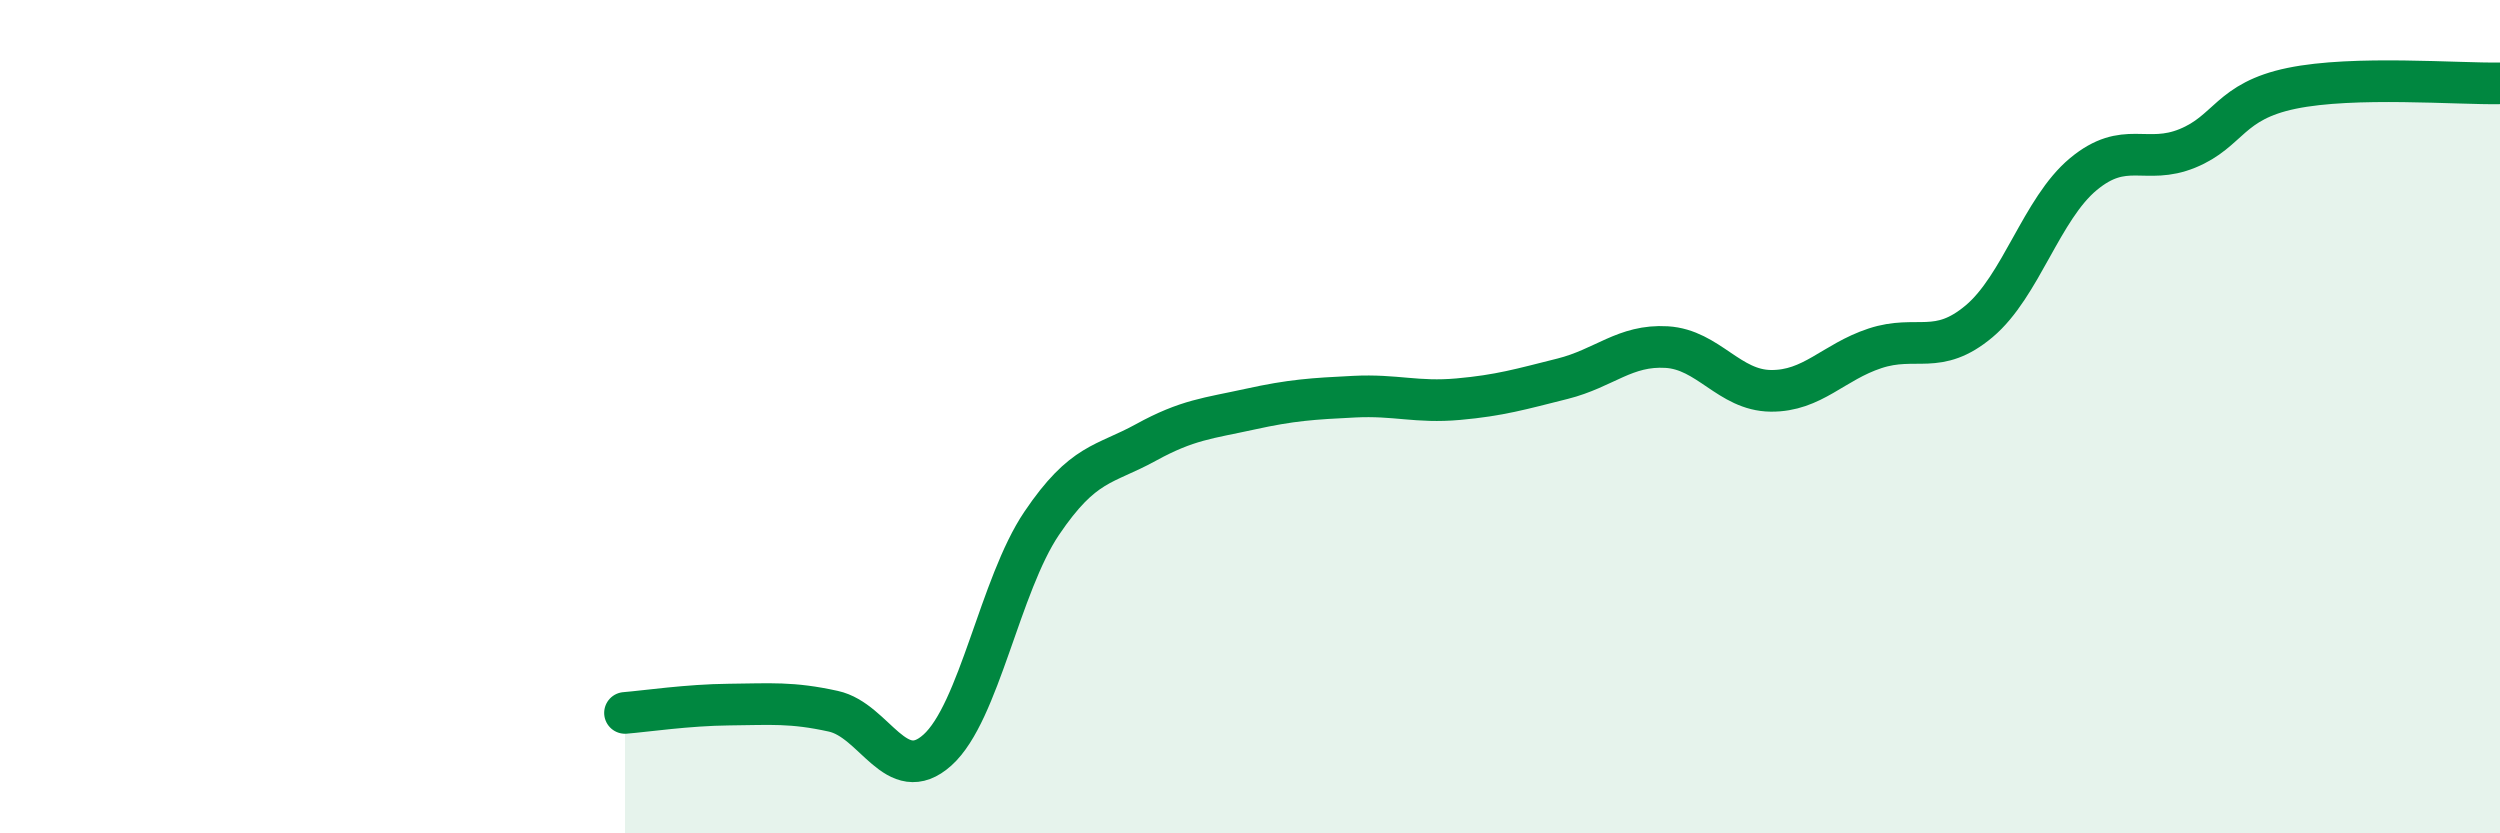
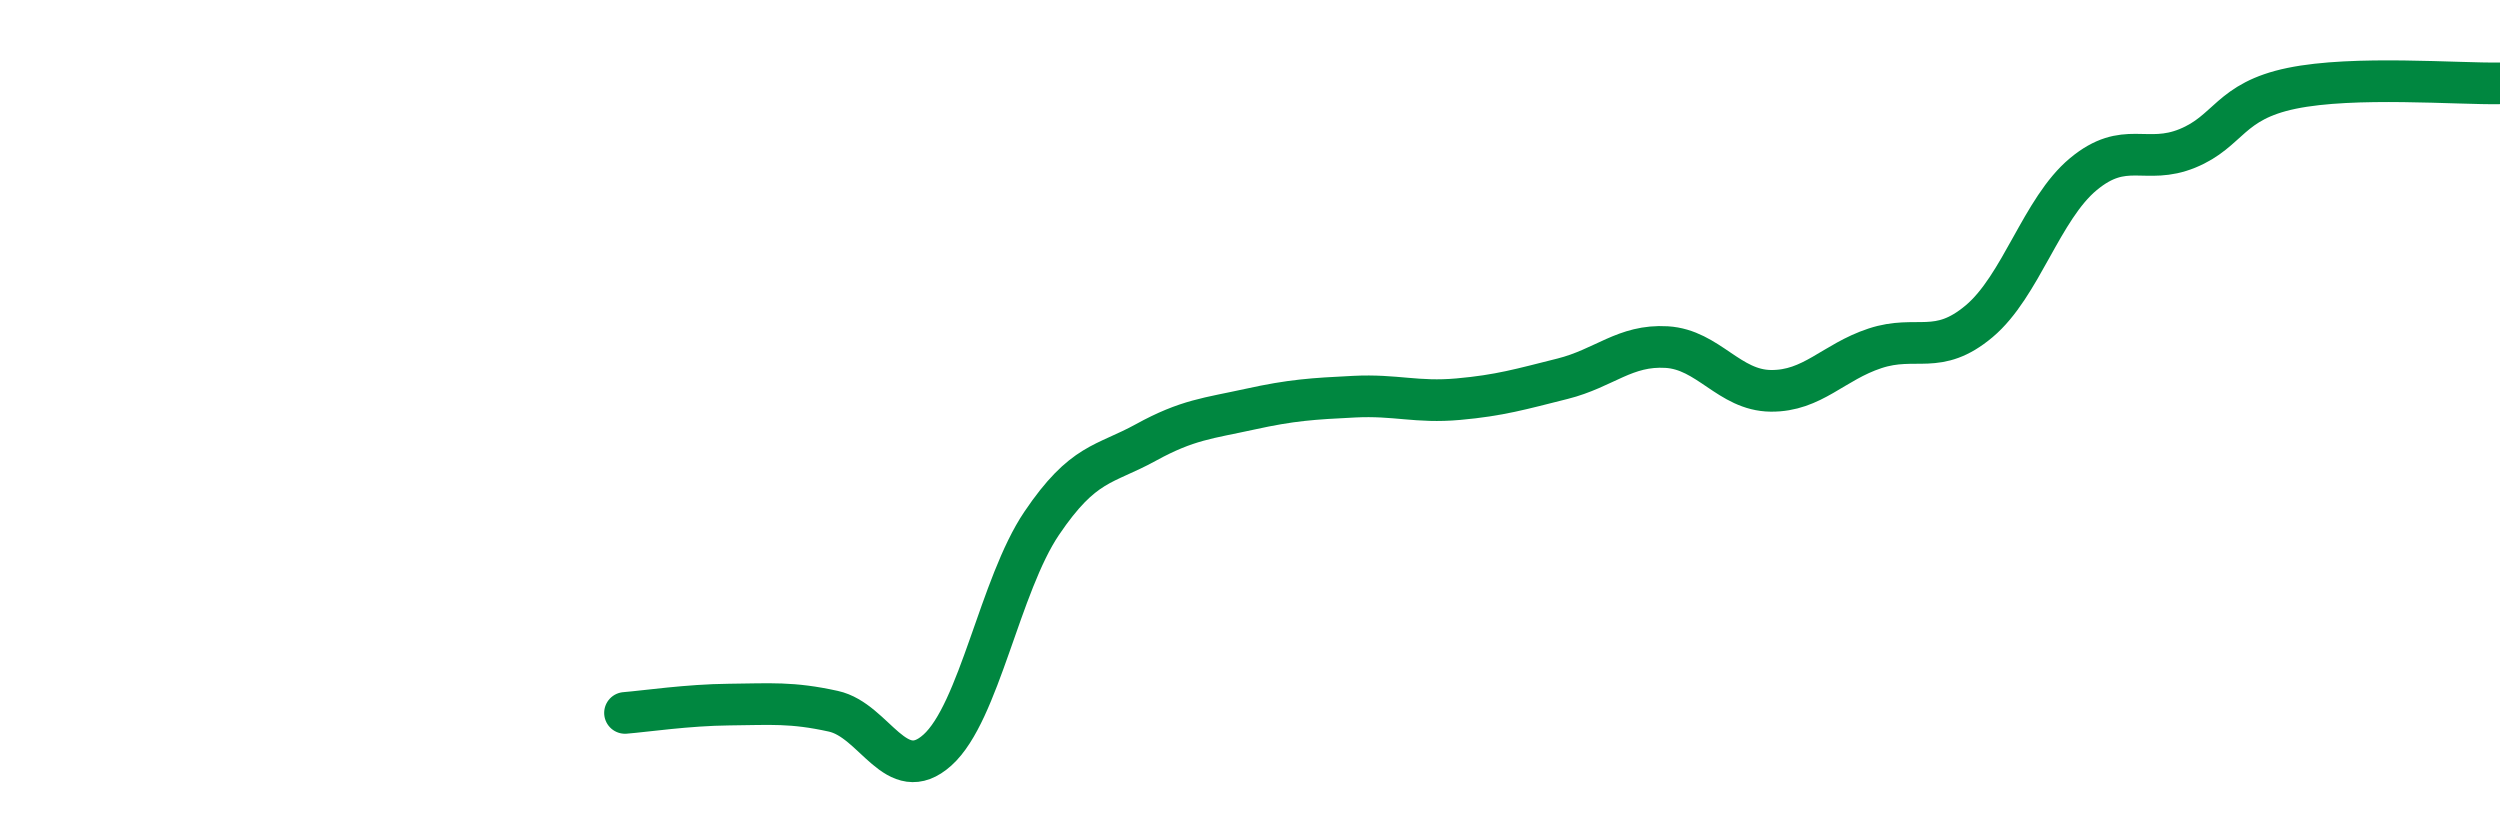
<svg xmlns="http://www.w3.org/2000/svg" width="60" height="20" viewBox="0 0 60 20">
-   <path d="M 15,17.11 C 15.5,17.07 16.5,16.92 17.5,16.91 C 18.5,16.9 19,16.85 20,17.07 C 21,17.29 21.5,18.9 22.5,18 C 23.5,17.1 24,14.04 25,12.56 C 26,11.08 26.5,11.17 27.5,10.62 C 28.5,10.07 29,10.04 30,9.82 C 31,9.6 31.5,9.57 32.5,9.52 C 33.5,9.47 34,9.67 35,9.58 C 36,9.49 36.5,9.34 37.5,9.09 C 38.5,8.84 39,8.27 40,8.33 C 41,8.39 41.5,9.37 42.5,9.38 C 43.5,9.39 44,8.69 45,8.36 C 46,8.03 46.5,8.55 47.5,7.71 C 48.5,6.87 49,5.01 50,4.18 C 51,3.35 51.5,3.97 52.5,3.56 C 53.5,3.15 53.5,2.43 55,2.12 C 56.5,1.81 59,2.02 60,2L60 20L15 20Z" fill="#008740" opacity="0.1" stroke-linecap="round" stroke-linejoin="round" />
  <path d="M 15,17.11 C 15.5,17.07 16.5,16.92 17.5,16.91 C 18.5,16.9 19,16.85 20,17.07 C 21,17.29 21.5,18.9 22.5,18 C 23.5,17.1 24,14.04 25,12.56 C 26,11.08 26.5,11.17 27.5,10.62 C 28.5,10.07 29,10.04 30,9.82 C 31,9.6 31.5,9.57 32.5,9.52 C 33.5,9.47 34,9.67 35,9.58 C 36,9.49 36.5,9.34 37.5,9.09 C 38.5,8.84 39,8.27 40,8.33 C 41,8.39 41.5,9.37 42.5,9.38 C 43.5,9.39 44,8.69 45,8.36 C 46,8.03 46.5,8.55 47.5,7.71 C 48.5,6.87 49,5.01 50,4.18 C 51,3.35 51.5,3.97 52.5,3.56 C 53.5,3.15 53.5,2.43 55,2.12 C 56.5,1.81 59,2.02 60,2" stroke="#008740" stroke-width="1" fill="none" stroke-linecap="round" stroke-linejoin="round" />
</svg>